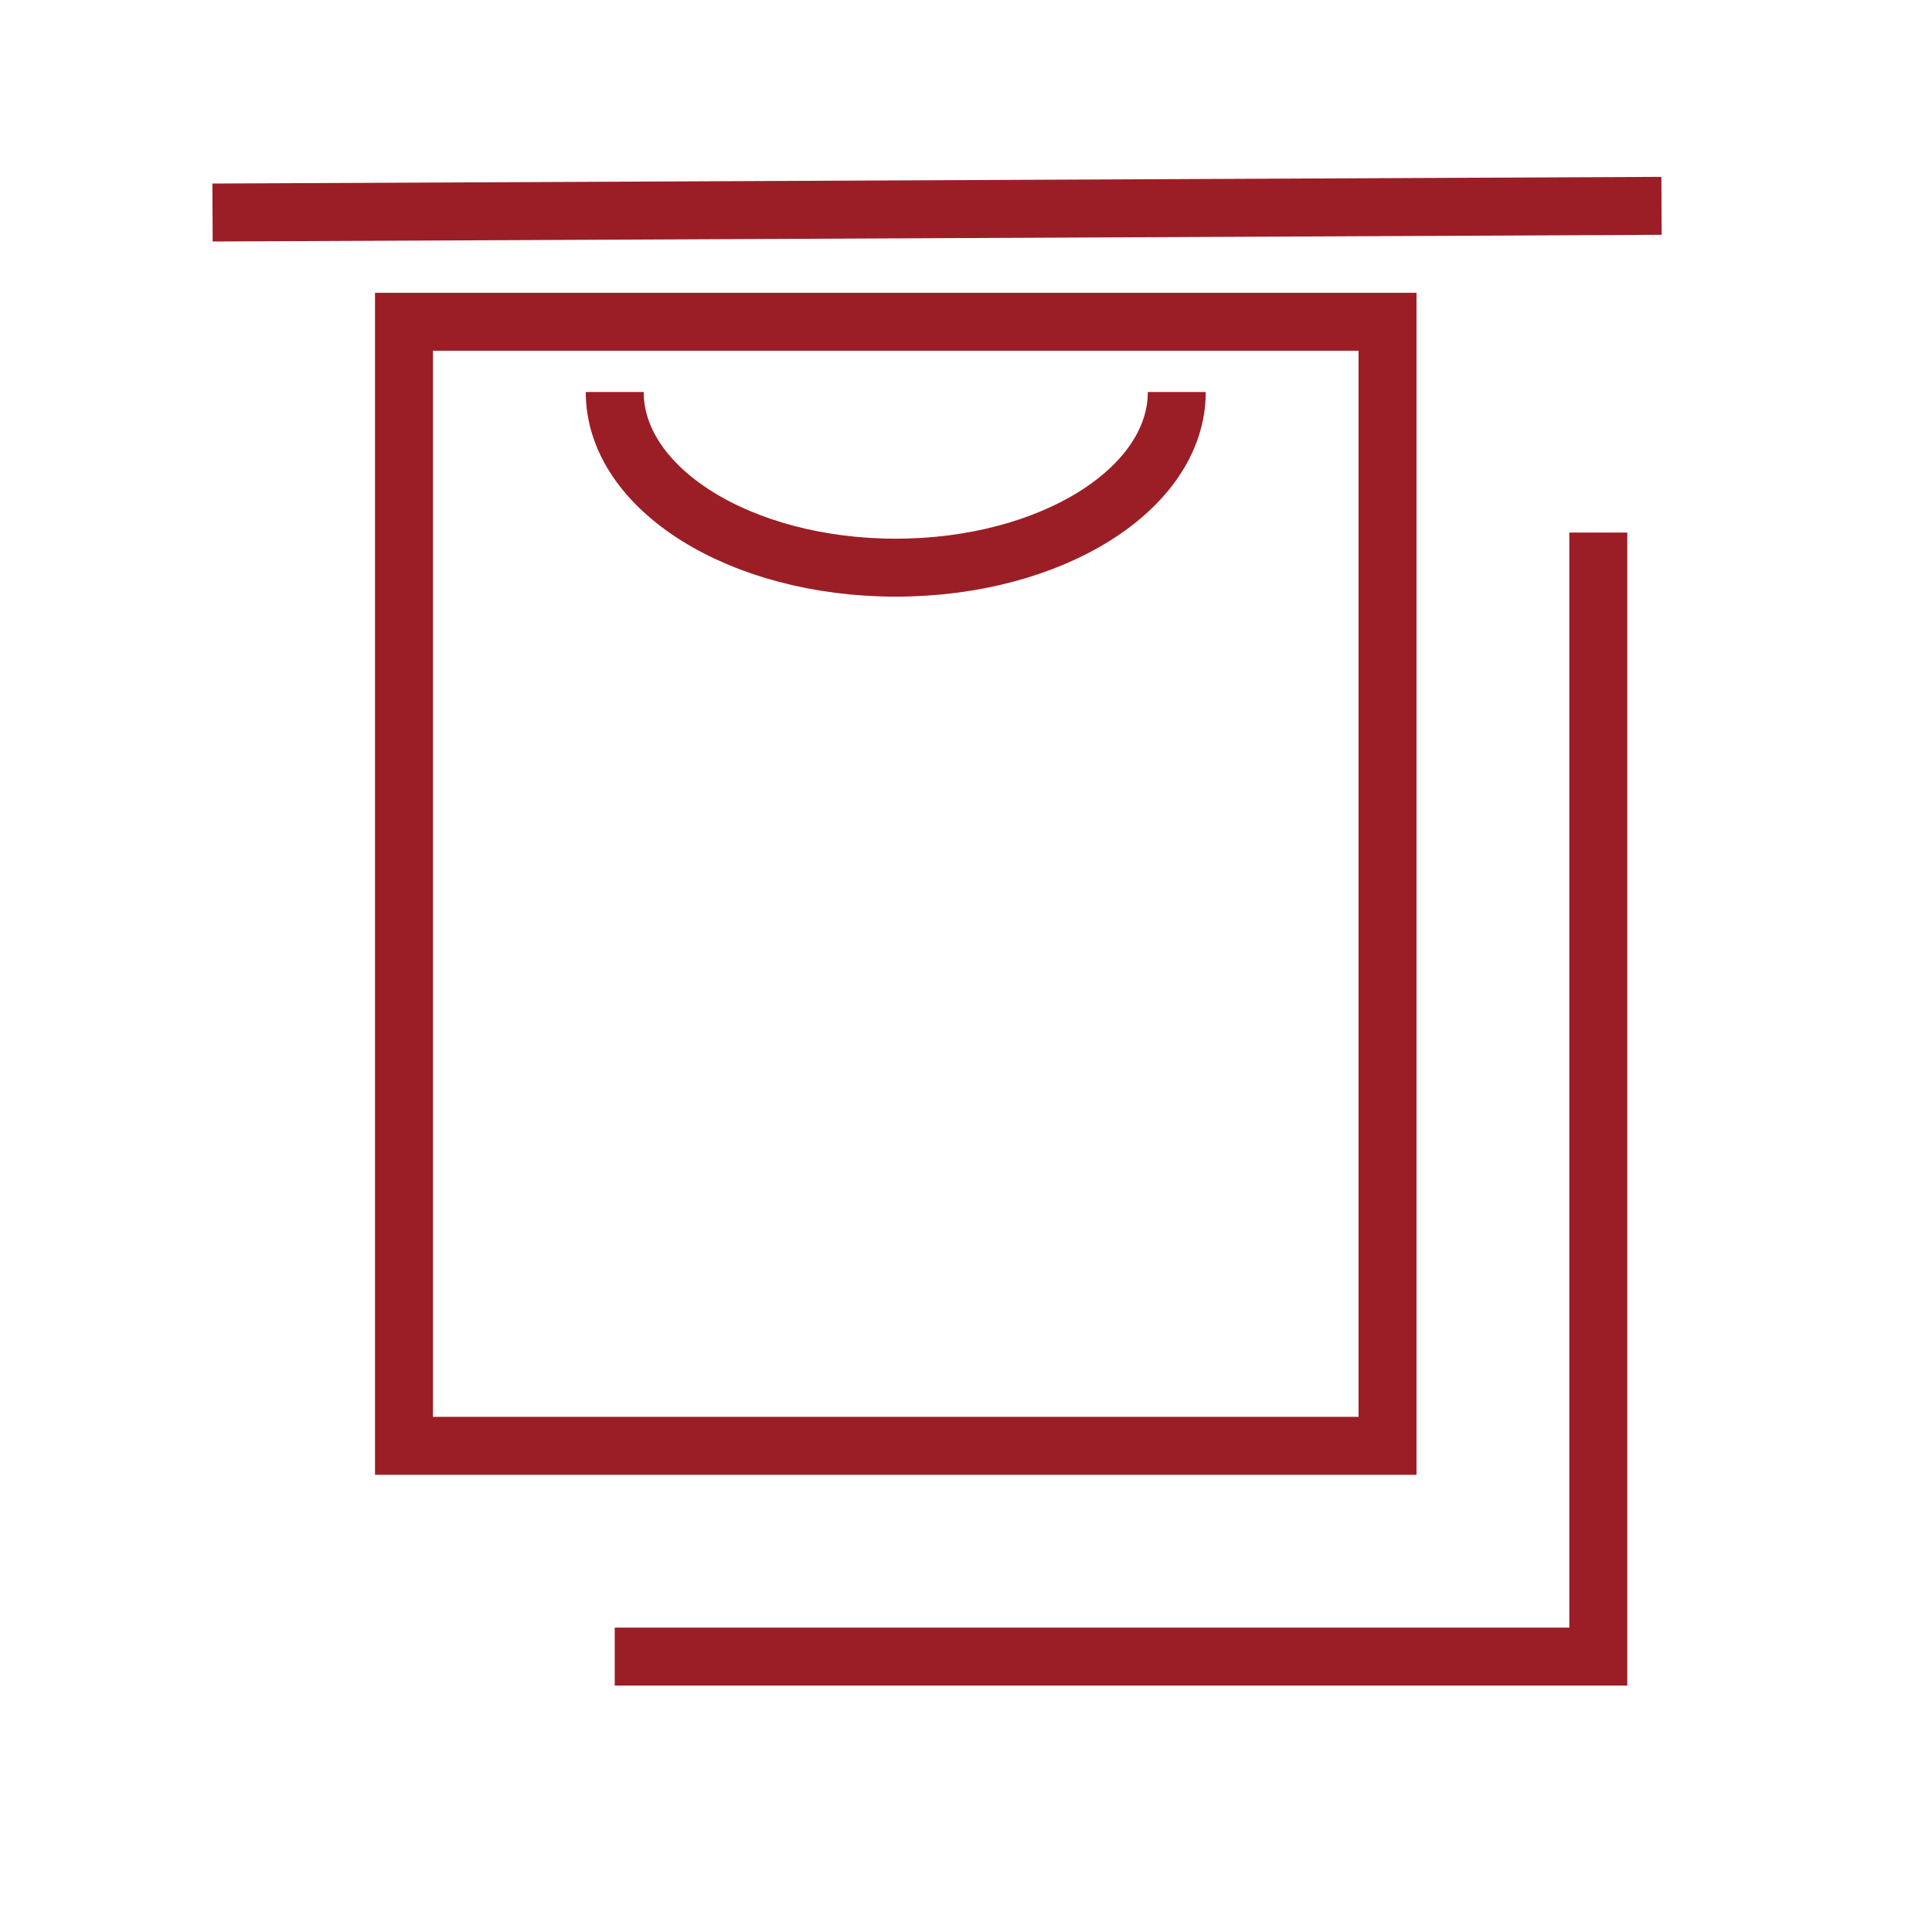
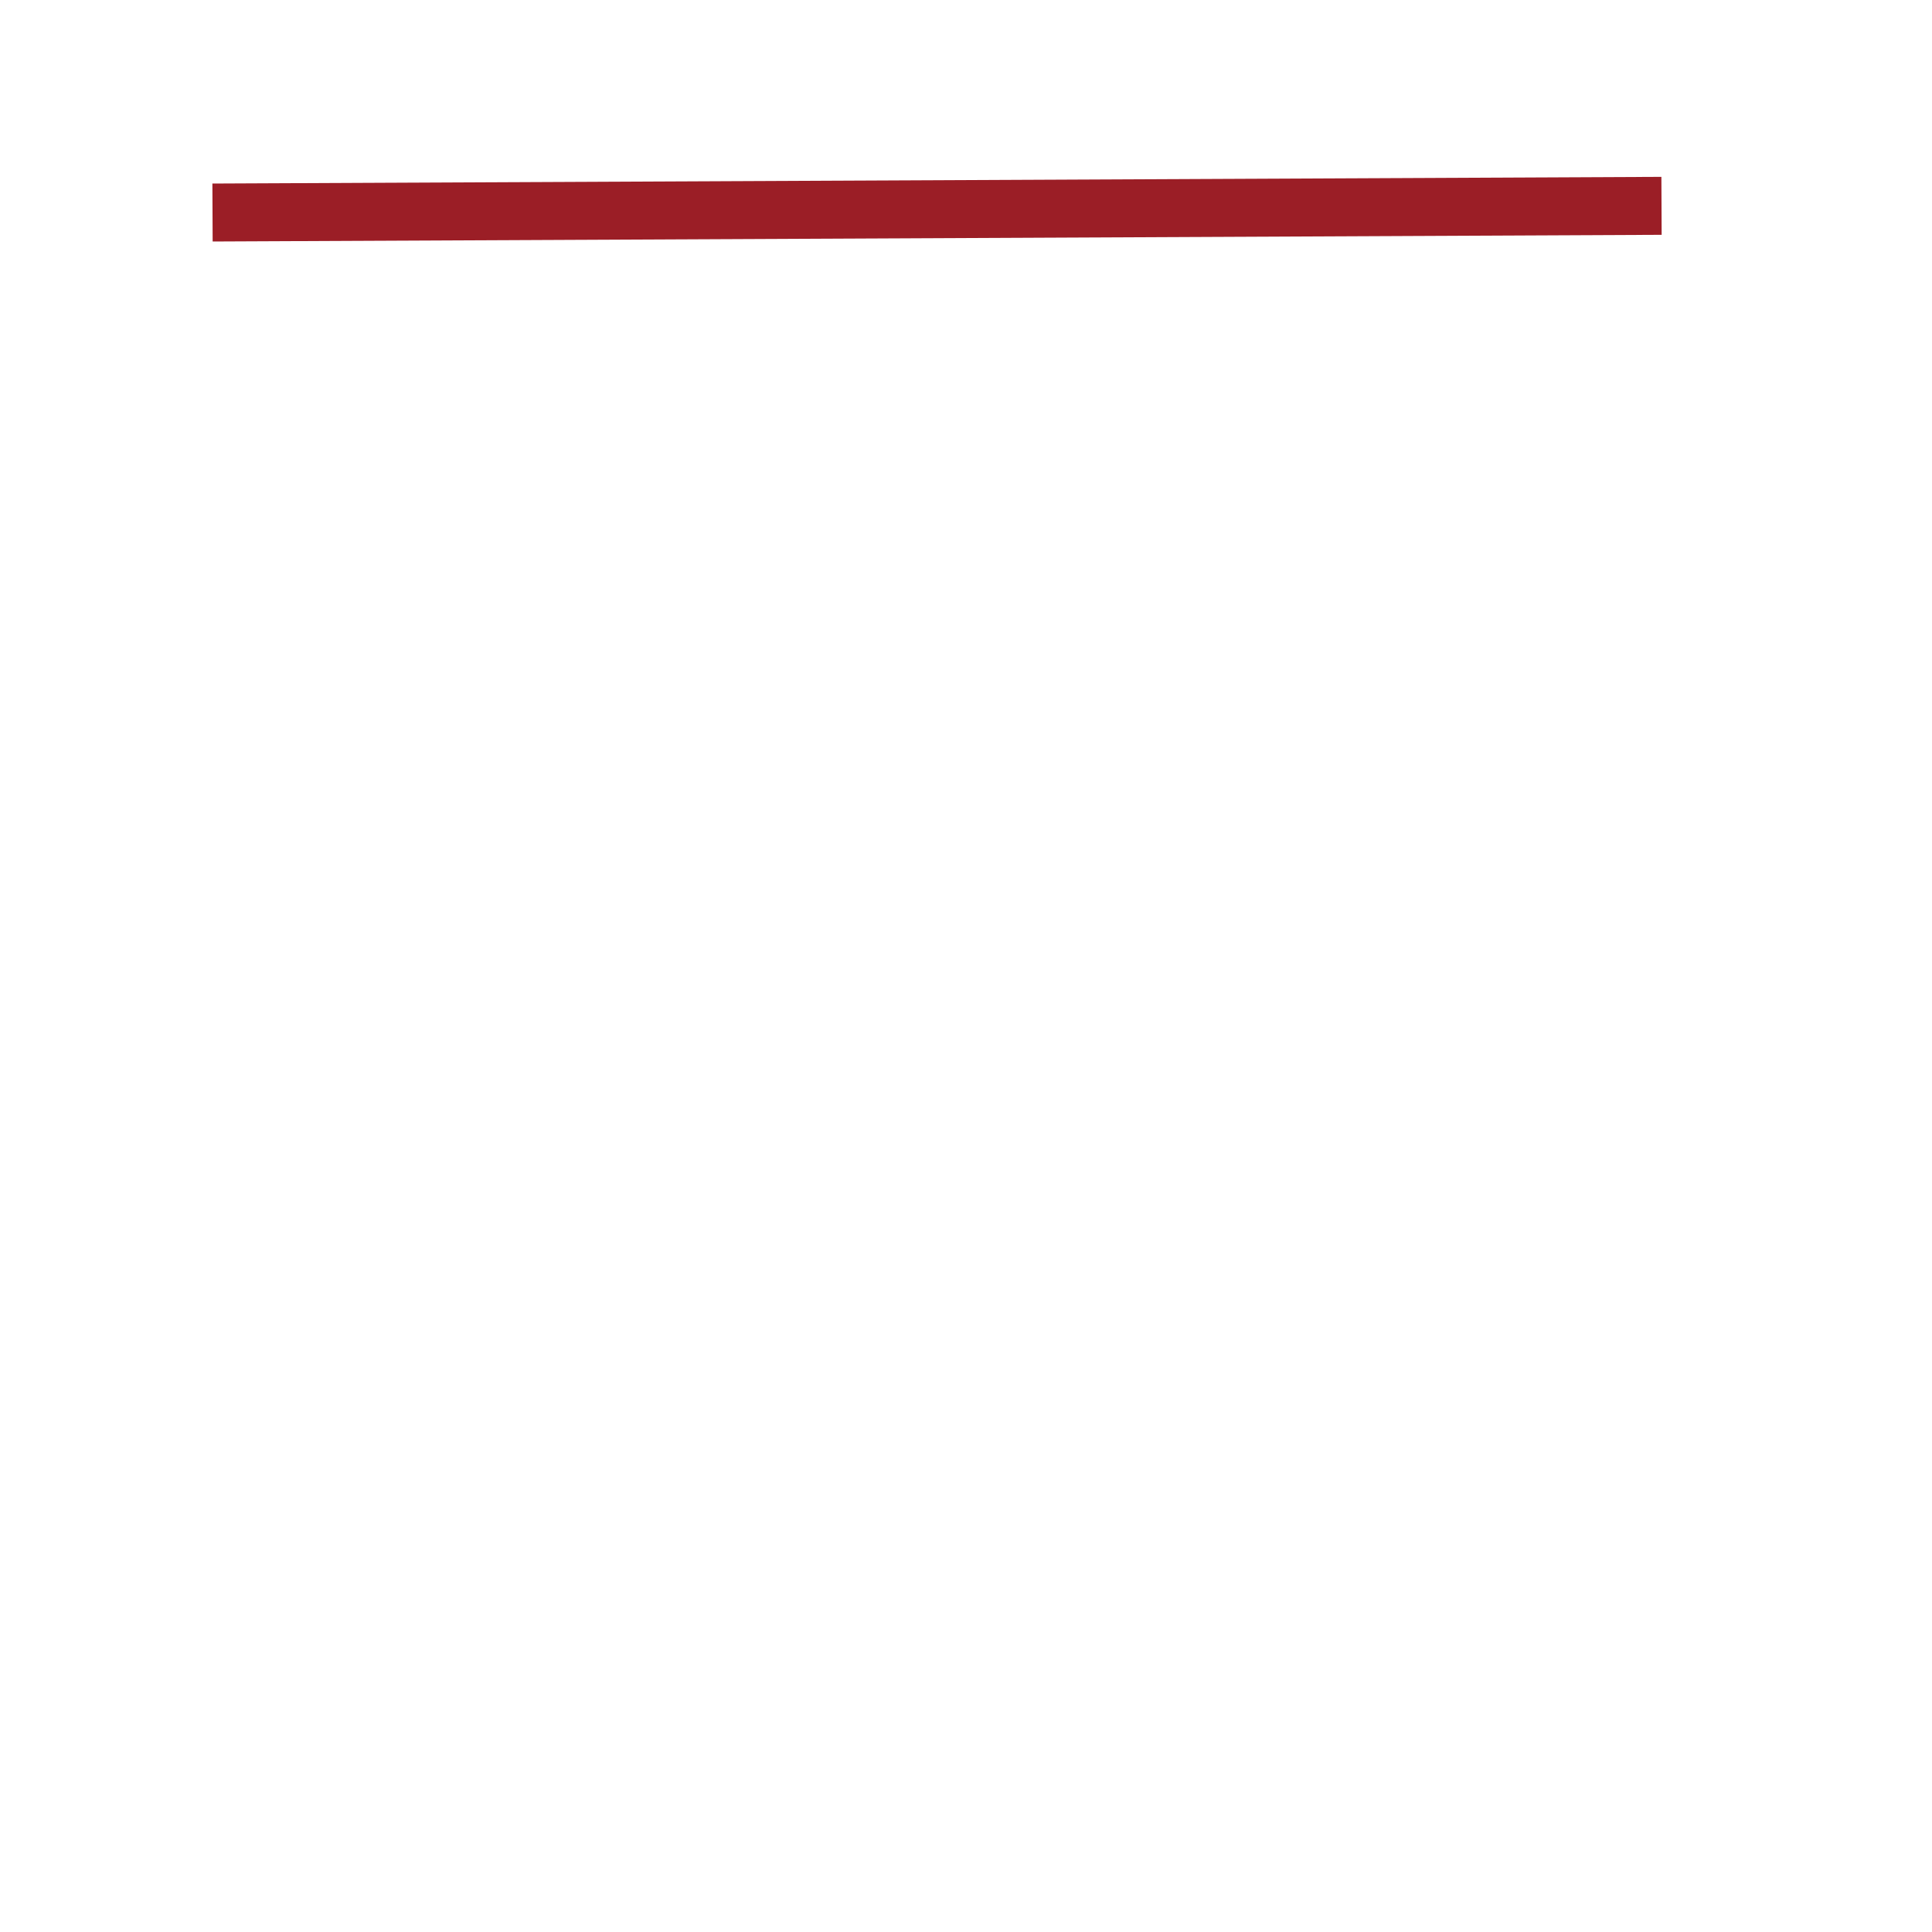
<svg xmlns="http://www.w3.org/2000/svg" width="50px" height="50px" viewBox="0 0 50 50" version="1.1">
  <title>Cash deposit facility</title>
  <g id="Cash-deposit-facility" stroke="none" stroke-width="1" fill="none" fill-rule="evenodd">
    <g id="Group" transform="translate(5, 4.6)" stroke="#9B1E26" stroke-width="1.5">
-       <path d="M30.909,3.727 L5.455,3.727 L5.455,32.818 L30.909,32.818 L30.909,3.727 Z M10.909,38.273 L36.364,38.273 L36.364,9.182 L36.364,9.182 M10.909,5.545 C10.909,8.056 14.165,10.091 18.182,10.091 L18.182,10.091 C22.198,10.091 25.455,8.056 25.455,5.545" id="Path-2" />
      <line x1="0.5" y1="0.9" x2="38" y2="0.727" id="Line-2" />
    </g>
  </g>
</svg>